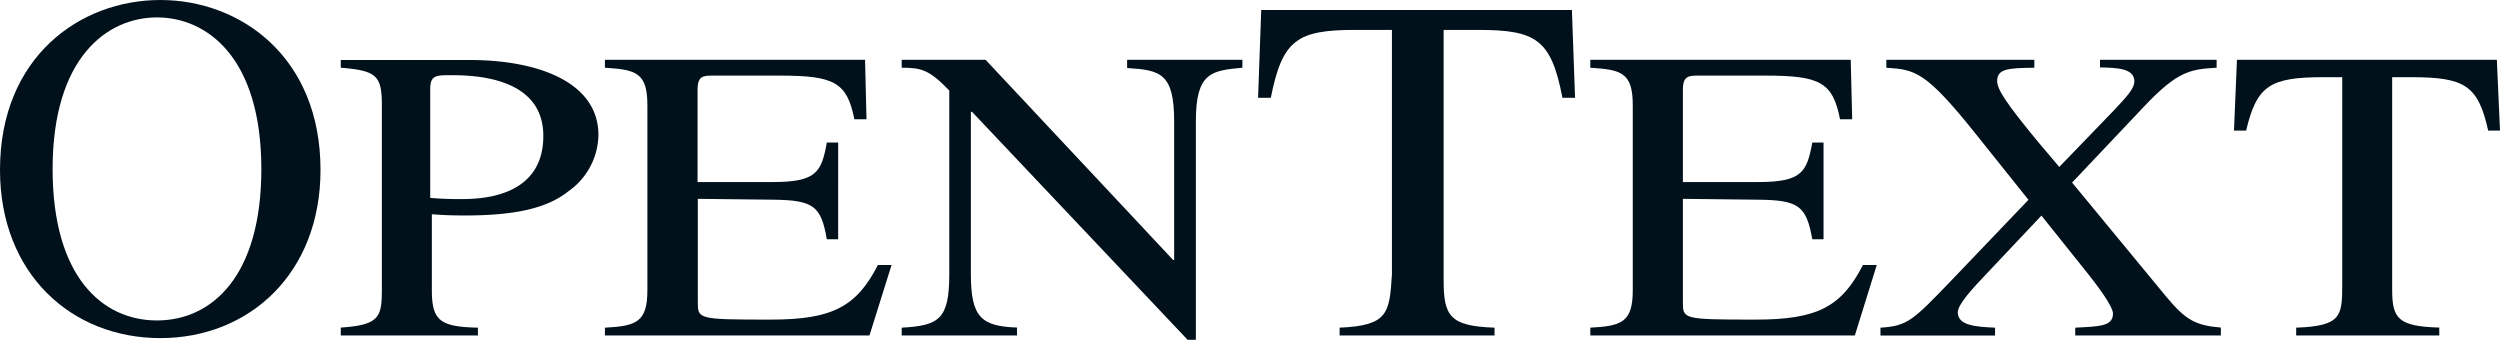
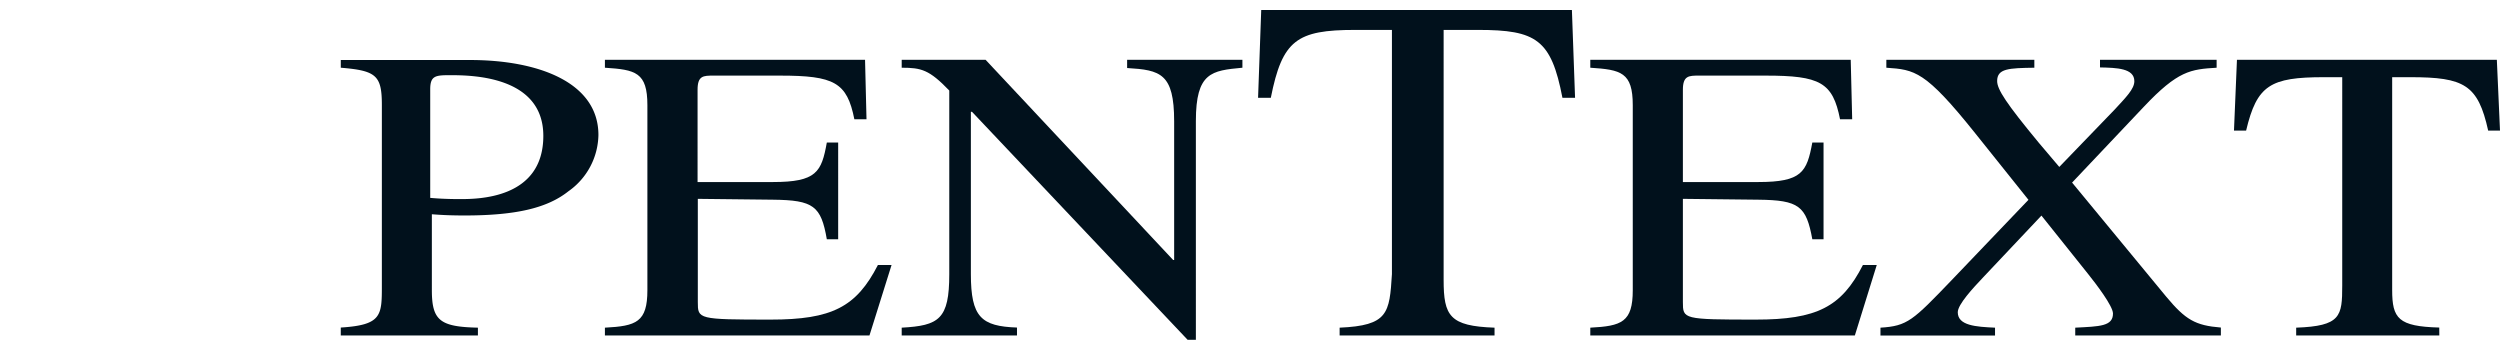
<svg xmlns="http://www.w3.org/2000/svg" width="412" height="56.04" viewBox="0 0 412 56.04">
-   <path d="M25.87,52.81c-9,0-17.2-7.19-17.2-24.94,0-18.41,9-25,17.2-25s17.2,6.55,17.2,25c0,17.75-8.23,24.94-17.2,24.94m.55,2.91C41,55.72,52.82,45.14,52.82,28,52.82,9.38,39.64,0,26.42,0S0,9.38,0,28C0,45.14,11.8,55.72,26.42,55.72" fill="#01111c" />
  <path d="M70.9,14.72c0-2.26.89-2.33,3.3-2.33,3.56,0,15.34.13,15.34,10,0,10.42-10.81,10.42-13.81,10.42-1.67,0-3.3-.06-4.83-.2ZM56.16,11.16c5.88.48,6.77,1.3,6.77,6.17V47.05c0,4.94,0,6.51-6.77,6.93v1.3h22.6V54c-6.23-.14-7.59-1.16-7.59-6.18V35.31c1.94.15,3.47.2,5.4.2,8.49,0,13.65-1.23,17.12-4a11.56,11.56,0,0,0,4.93-9.26c0-8.73-10-12.36-21.16-12.36H56.16Z" fill="#01111c" />
  <path d="M143.29,55.28H99.69V54c5.17-.27,7-.9,7-6.18V17.33c0-5.42-1.94-5.84-7-6.17V9.85h42.87l.24,9.81h-2c-1.21-6.1-3.31-7.2-12.27-7.2H117.61c-1.7,0-2.65,0-2.65,2.33V30h12.43c7.17,0,8-1.65,8.87-6.51h1.87V39.43h-1.87c-.95-5.48-2.18-6.45-8.87-6.52L115,32.77v17c0,2.82,0,2.9,12,2.9,10.09,0,14.12-2.06,17.68-9h2.25Z" fill="#01111c" />
  <path d="M204.75,11.16c-5.08.48-7.67.75-7.67,8.79V56h-1.36L160.19,18.43H160V45.18c0,7.09,1.71,8.59,7.6,8.8v1.3h-19V54c6.15-.34,7.84-1.38,7.84-8.8V14.92c-3.3-3.43-4.6-3.76-7.84-3.76V9.85h13.82l30.92,33h.16V20c0-7.91-2.26-8.46-7.75-8.79V9.85h19Z" fill="#01111c" />
  <path d="M246.3,55.29H220.77V54c8-.35,8.22-2.37,8.62-8.82V4.93h-6.07c-9.62,0-12,1.68-13.89,11.19h-2.1l.52-14.47h51.2l.52,14.47h-2.08c-1.85-9.62-4.31-11.19-13.9-11.19h-5.68V46.14c0,5.94,1,7.6,8.39,7.86Z" fill="#01111c" />
  <path d="M305.68,55.28h-43.6V54c5.17-.27,7-.9,7-6.18V17.33c0-5.42-1.94-5.84-7-6.17V9.85H305l.24,9.81h-2c-1.2-6.1-3.3-7.2-12.27-7.2H280c-1.68,0-2.66,0-2.66,2.33V30h12.43c7.19,0,8-1.65,8.9-6.51h1.85V39.43h-1.85c-1-5.48-2.2-6.45-8.9-6.52l-12.43-.14v17c0,2.82,0,2.9,12,2.9,10.08,0,14.13-2.06,17.67-9h2.28Z" fill="#01111c" />
  <path d="M365.3,11.16c-4.28.26-6.38.48-12,6.44L341.48,30.09,357,48.9c3.16,3.78,4.76,4.74,9,5.08v1.3H342V54c4-.21,6.22-.21,6.22-2.33,0-1.24-2.83-4.93-4.11-6.53l-7.68-9.61-9.59,10.16c-1.7,1.8-4.2,4.48-4.2,5.77,0,2.2,3,2.4,6.14,2.54v1.3H309.9V54c4.44-.27,5.33-1.16,11.73-7.83l12.66-13.24-8.8-11c-8.23-10.29-9.93-10.44-14.62-10.77V9.85h24.39v1.31c-4.21.06-6.13.13-6.13,2.19,0,1.37,1.45,3.63,6.85,10.16l3.39,4,9.14-9.47c1.84-2,3.23-3.37,3.23-4.66,0-2.14-2.92-2.21-5.66-2.27V9.85H365.3Z" fill="#01111c" />
  <path d="M402,55.28H378.41V54c7.34-.27,7.59-1.86,7.59-6.93V12.72h-3c-8.88,0-11.06,1.32-12.84,8.8h-2l.49-11.67h42.83L412,21.52h-1.95c-1.67-7.56-3.95-8.8-12.82-8.8h-3V47.8c0,4.68,1,6,7.76,6.18Z" fill="#01111c" />
</svg>